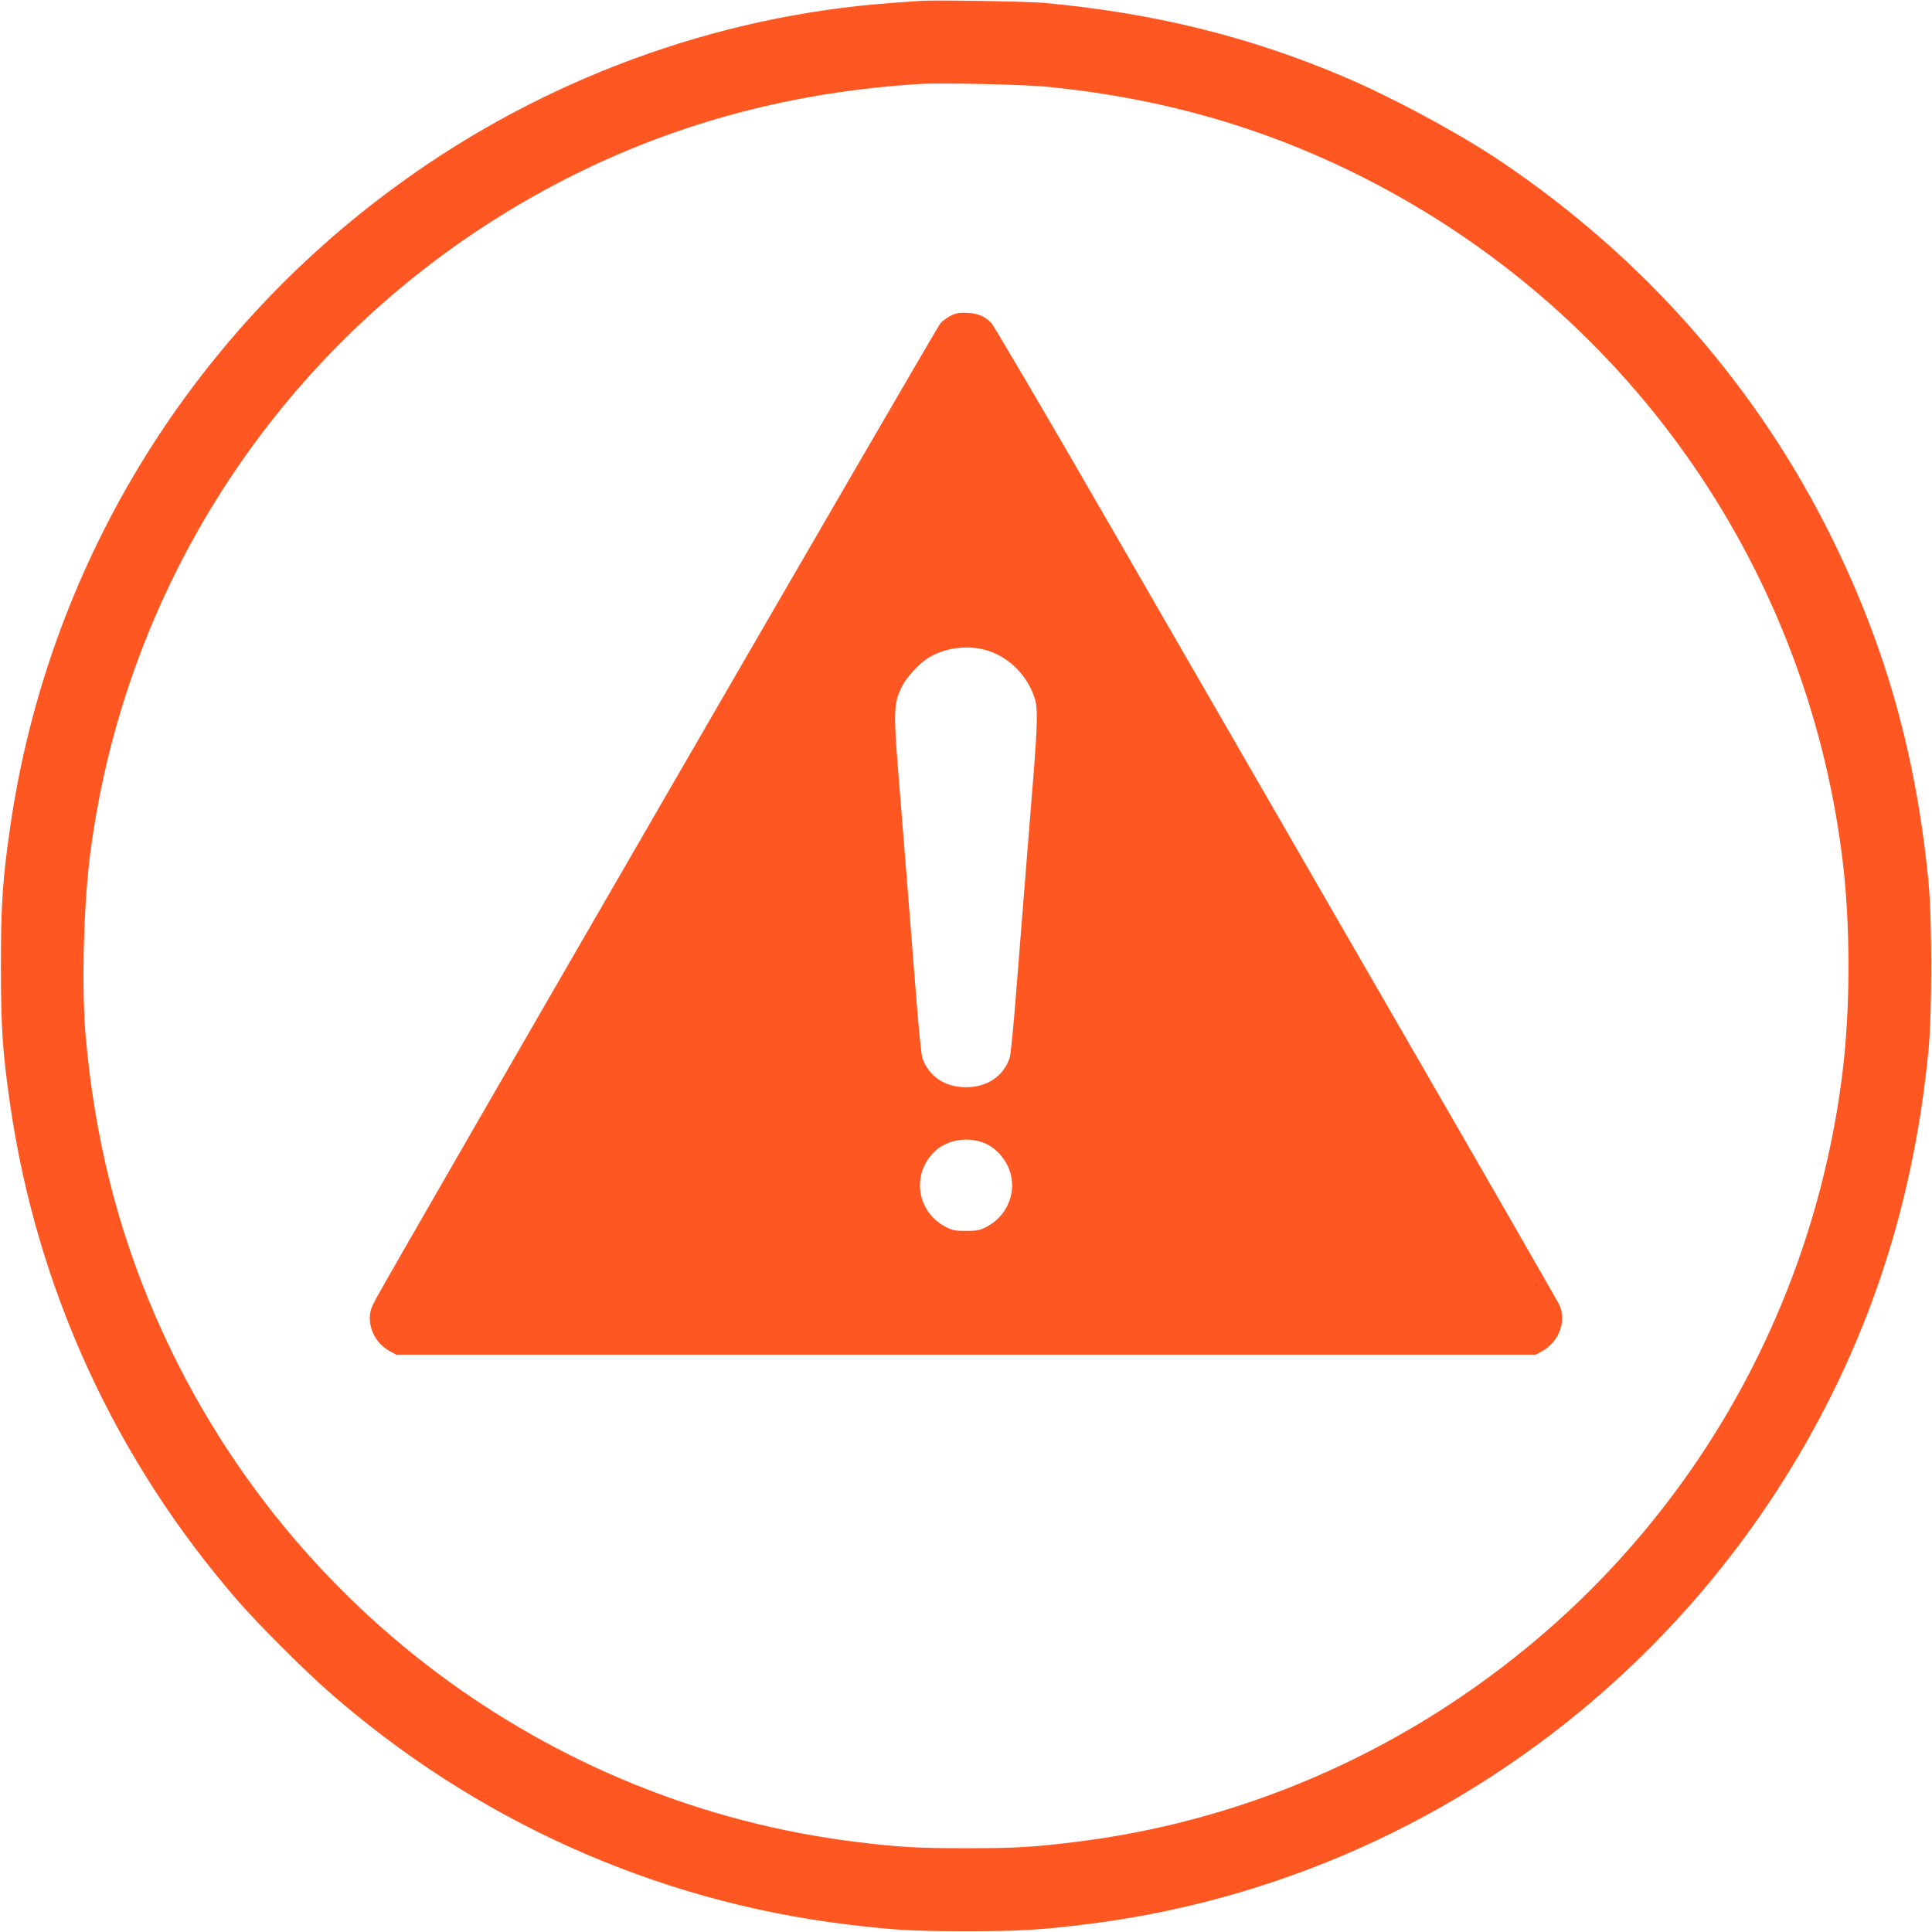
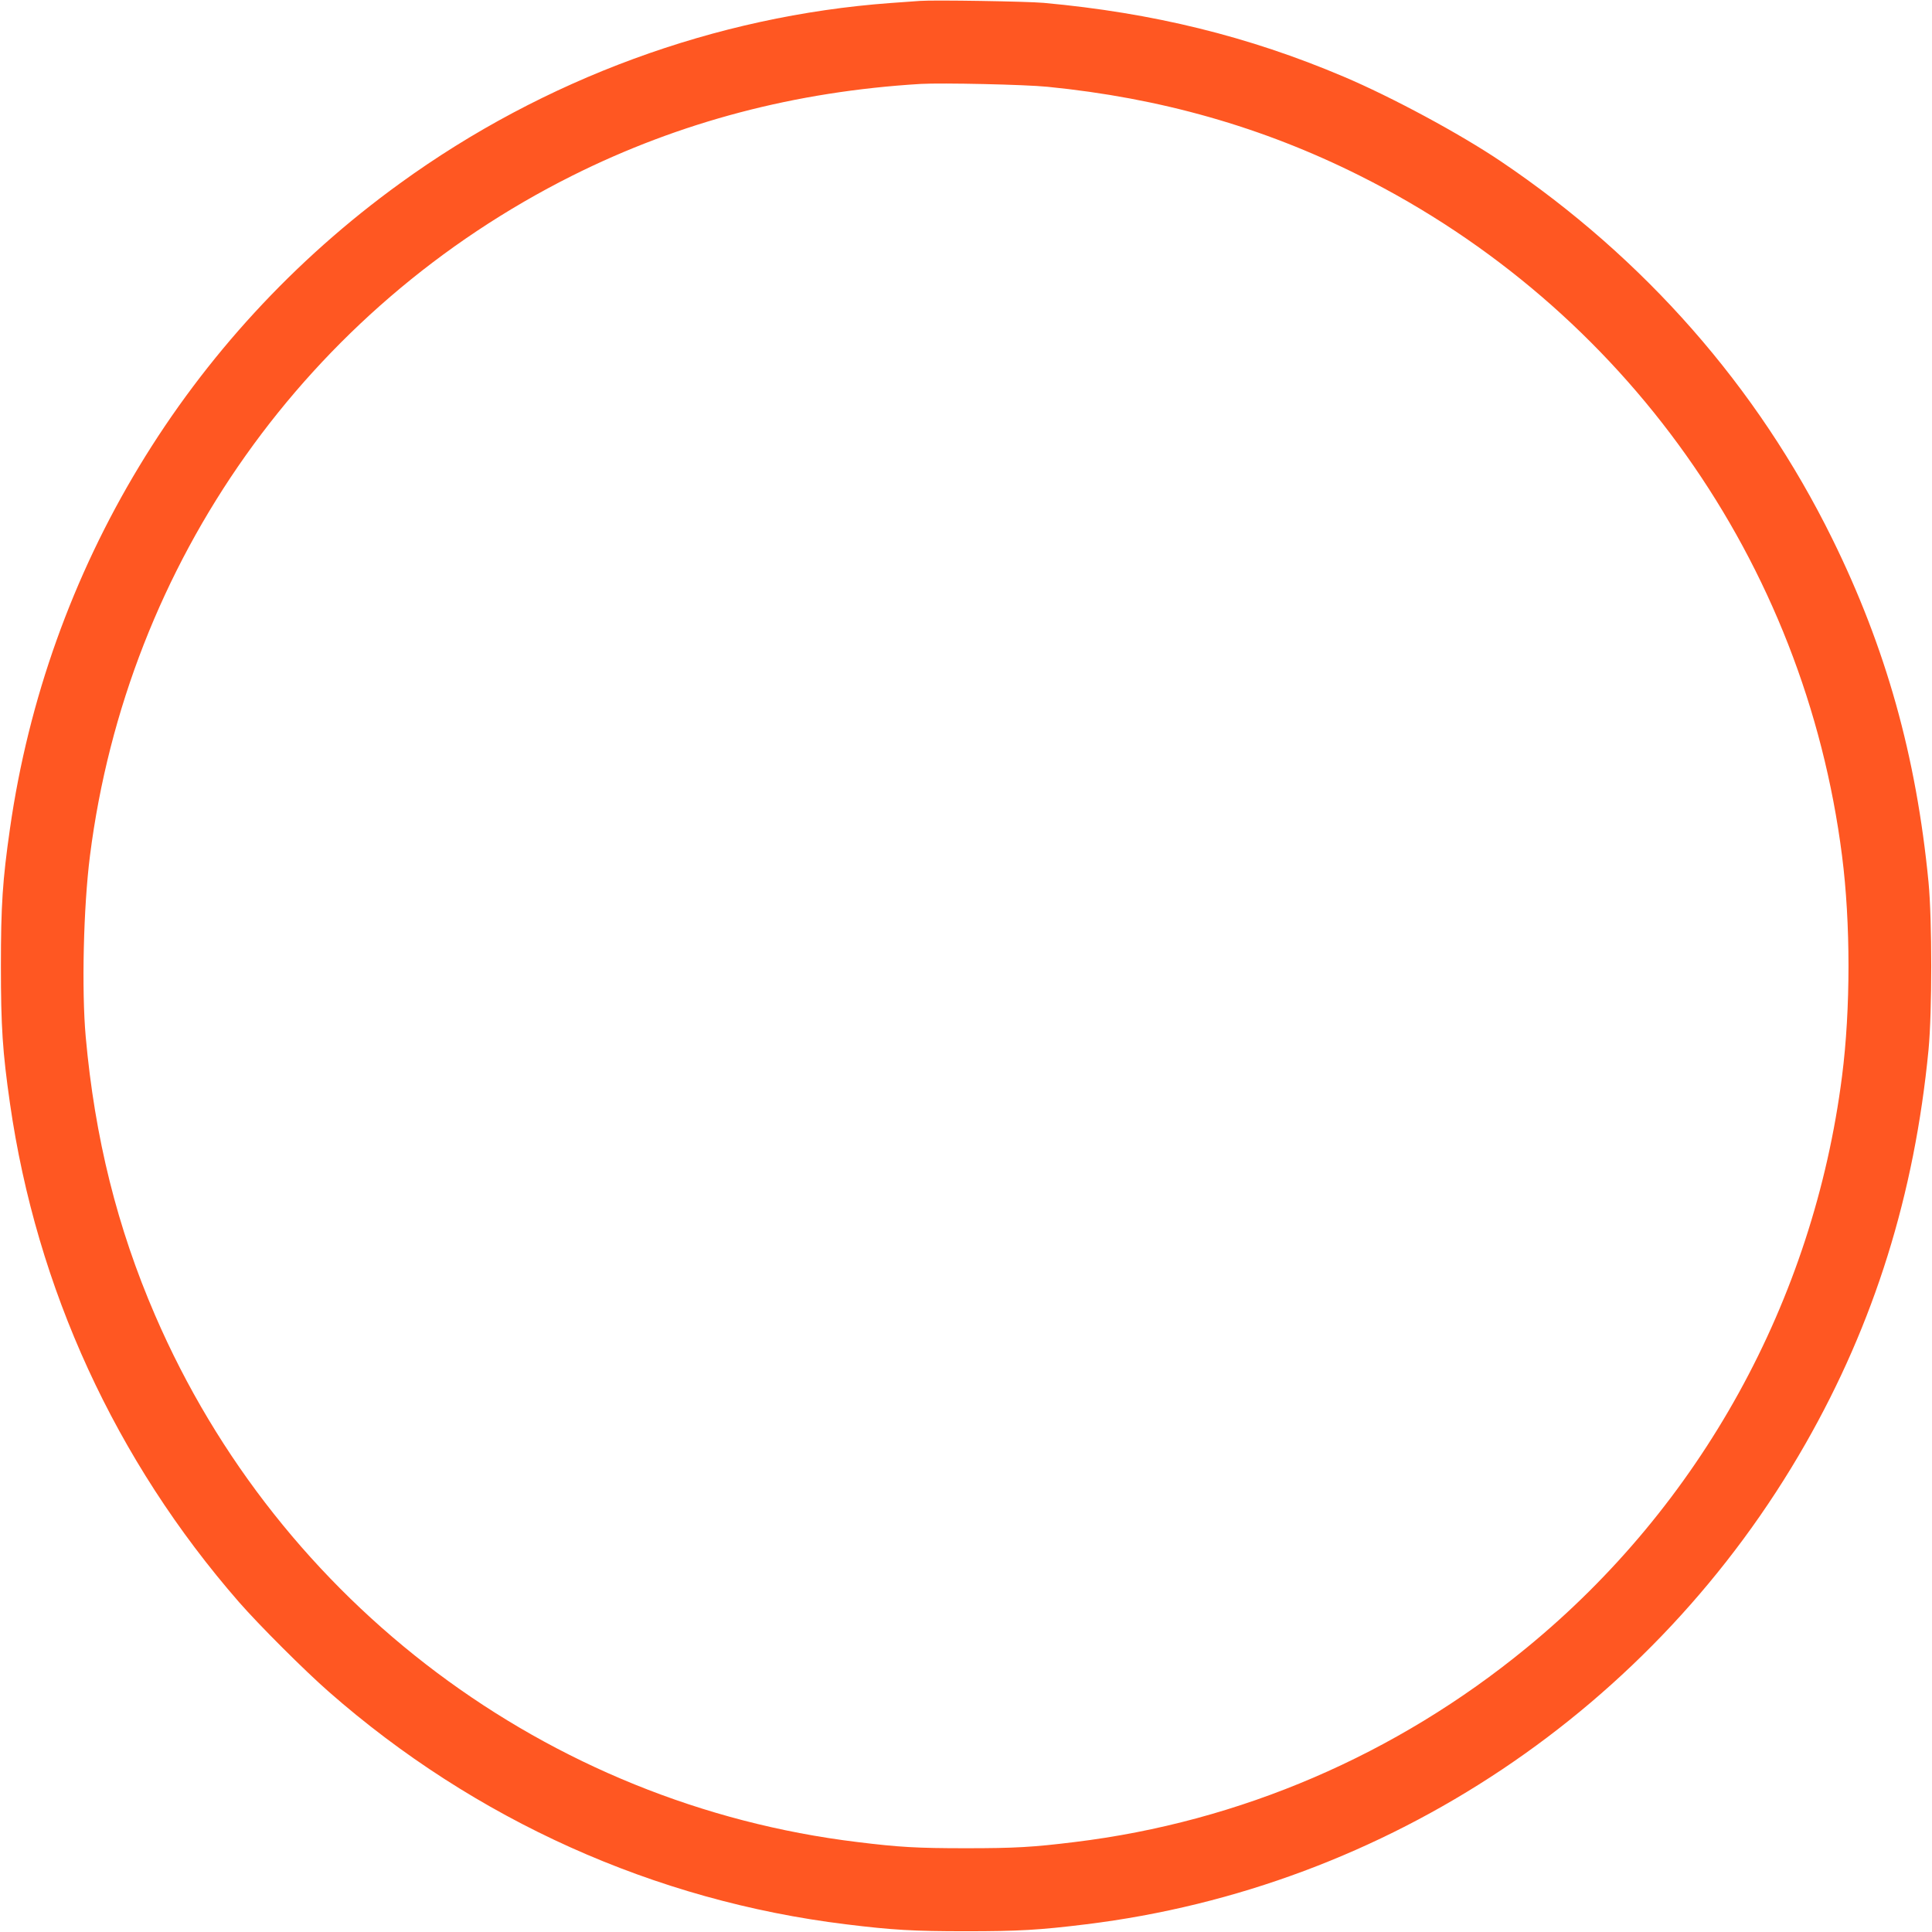
<svg xmlns="http://www.w3.org/2000/svg" version="1.0" width="1280pt" height="1280pt" viewBox="0 0 1280 1280" preserveAspectRatio="xMidYMid meet">
  <g transform="translate(0,1280) scale(0.1,-0.1)" fill="#ff5722" stroke="none">
    <path d="M6095 12794 c-27 -2 -115 -8 -195 -14 -1158 -85 -2296 -503 -3249 -1194 -1410 -1020 -2339 -2557 -2585 -4276 -49 -341 -60 -508 -60 -910 0 -402 11 -569 60 -910 176 -1227 699 -2366 1518 -3305 132 -151 433 -452 594 -593 968 -850 2160 -1386 3427 -1541 308 -38 447 -46 795 -46 348 0 487 8 795 46 1993 244 3764 1427 4767 3184 456 799 722 1651 815 2610 24 253 24 857 0 1110 -81 836 -282 1553 -638 2276 -496 1007 -1245 1859 -2194 2499 -271 183 -726 428 -1045 563 -627 266 -1261 422 -1985 488 -112 10 -729 20 -820 13z m845 -569 c748 -74 1424 -266 2069 -589 1755 -879 2947 -2559 3195 -4506 57 -444 57 -1016 0 -1460 -190 -1489 -937 -2843 -2091 -3788 -864 -709 -1899 -1153 -2993 -1286 -276 -34 -395 -41 -720 -41 -325 0 -444 7 -720 41 -2051 249 -3828 1582 -4652 3489 -251 580 -400 1177 -460 1845 -28 312 -15 862 28 1200 247 1945 1440 3627 3195 4506 714 357 1479 558 2309 608 141 8 692 -4 840 -19z" />
-     <path d="M6304 10711 c-23 -10 -56 -34 -73 -52 -27 -29 -3627 -6251 -3742 -6467 -31 -58 -39 -83 -39 -125 1 -91 52 -176 135 -220 l40 -22 3775 0 3775 0 40 22 c113 61 166 200 116 308 -10 22 -521 911 -1136 1975 -614 1064 -1450 2513 -1858 3219 -407 706 -754 1296 -770 1312 -44 44 -85 62 -157 66 -50 3 -75 -1 -106 -16z m221 -2216 c152 -40 283 -168 331 -324 20 -66 18 -164 -10 -521 -25 -303 -53 -661 -116 -1455 -16 -203 -34 -386 -41 -405 -43 -122 -149 -193 -289 -193 -140 0 -246 71 -289 193 -7 19 -25 202 -41 405 -65 826 -92 1155 -116 1455 -36 449 -34 493 26 610 27 53 111 144 165 178 106 68 253 90 380 57z m-11 -3265 c69 -26 130 -85 164 -158 68 -148 6 -323 -142 -400 -44 -23 -63 -27 -136 -27 -73 0 -92 4 -136 27 -190 100 -227 348 -74 497 80 78 212 102 324 61z" />
  </g>
</svg>